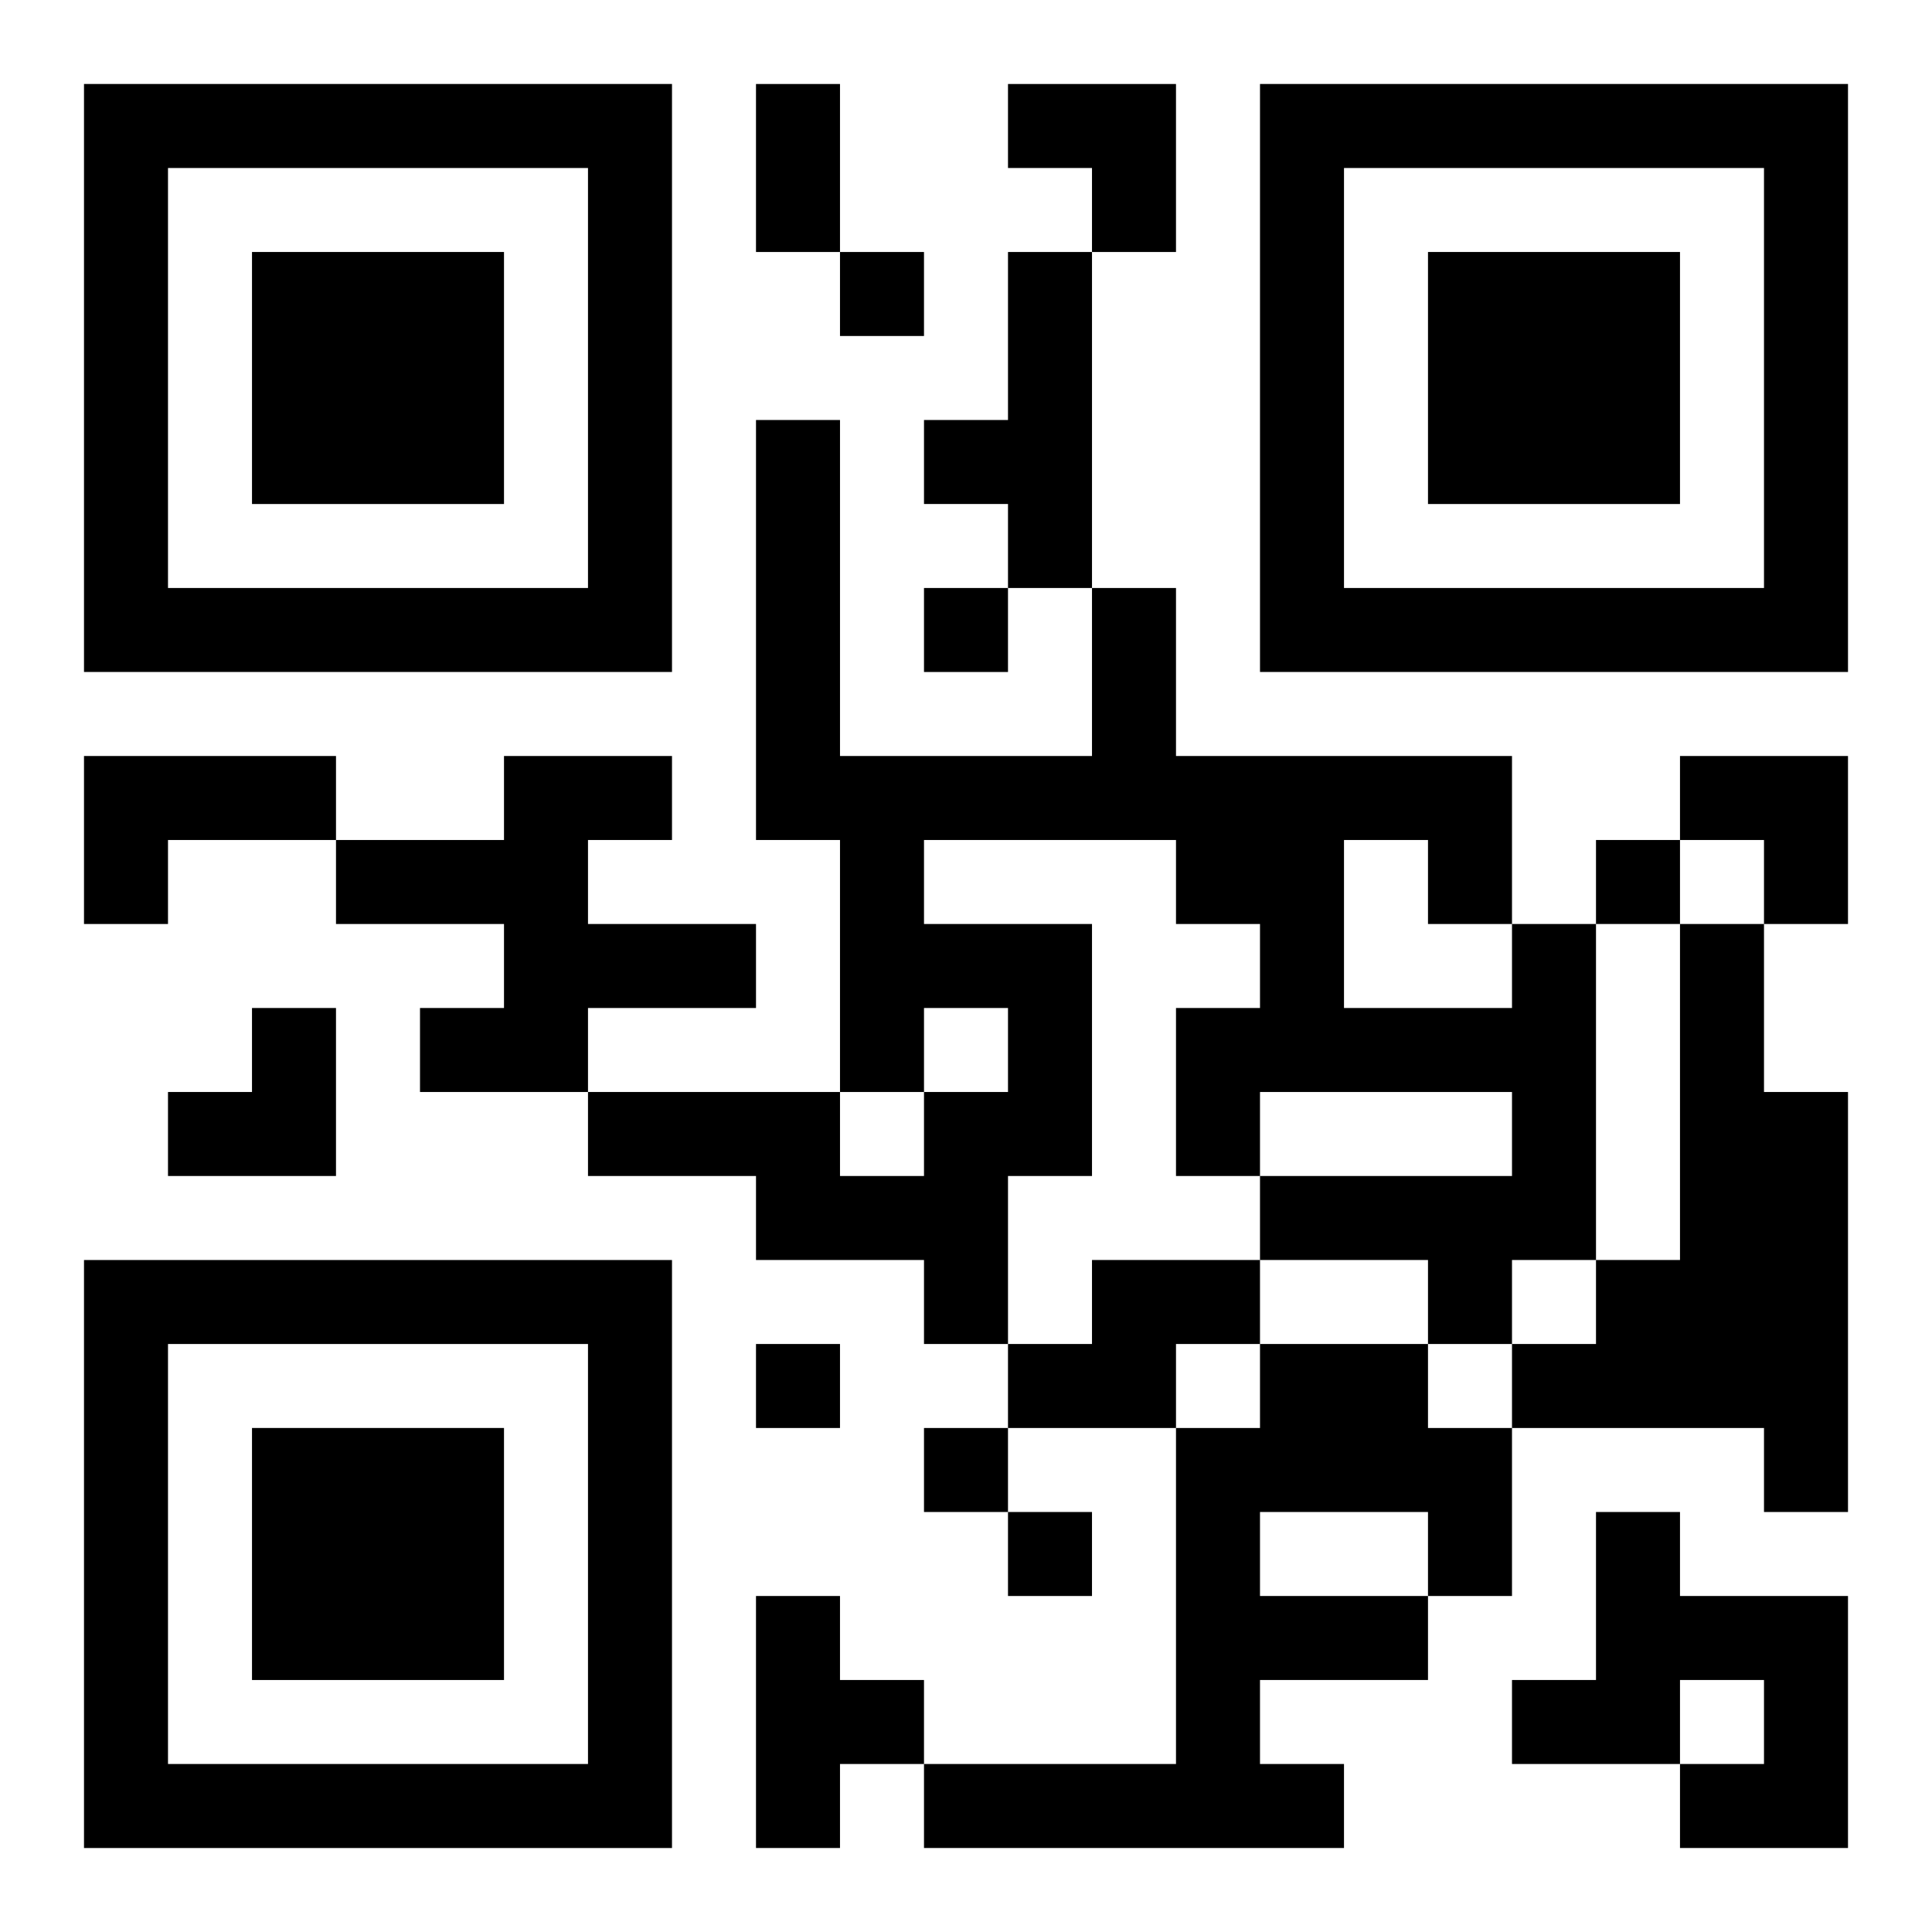
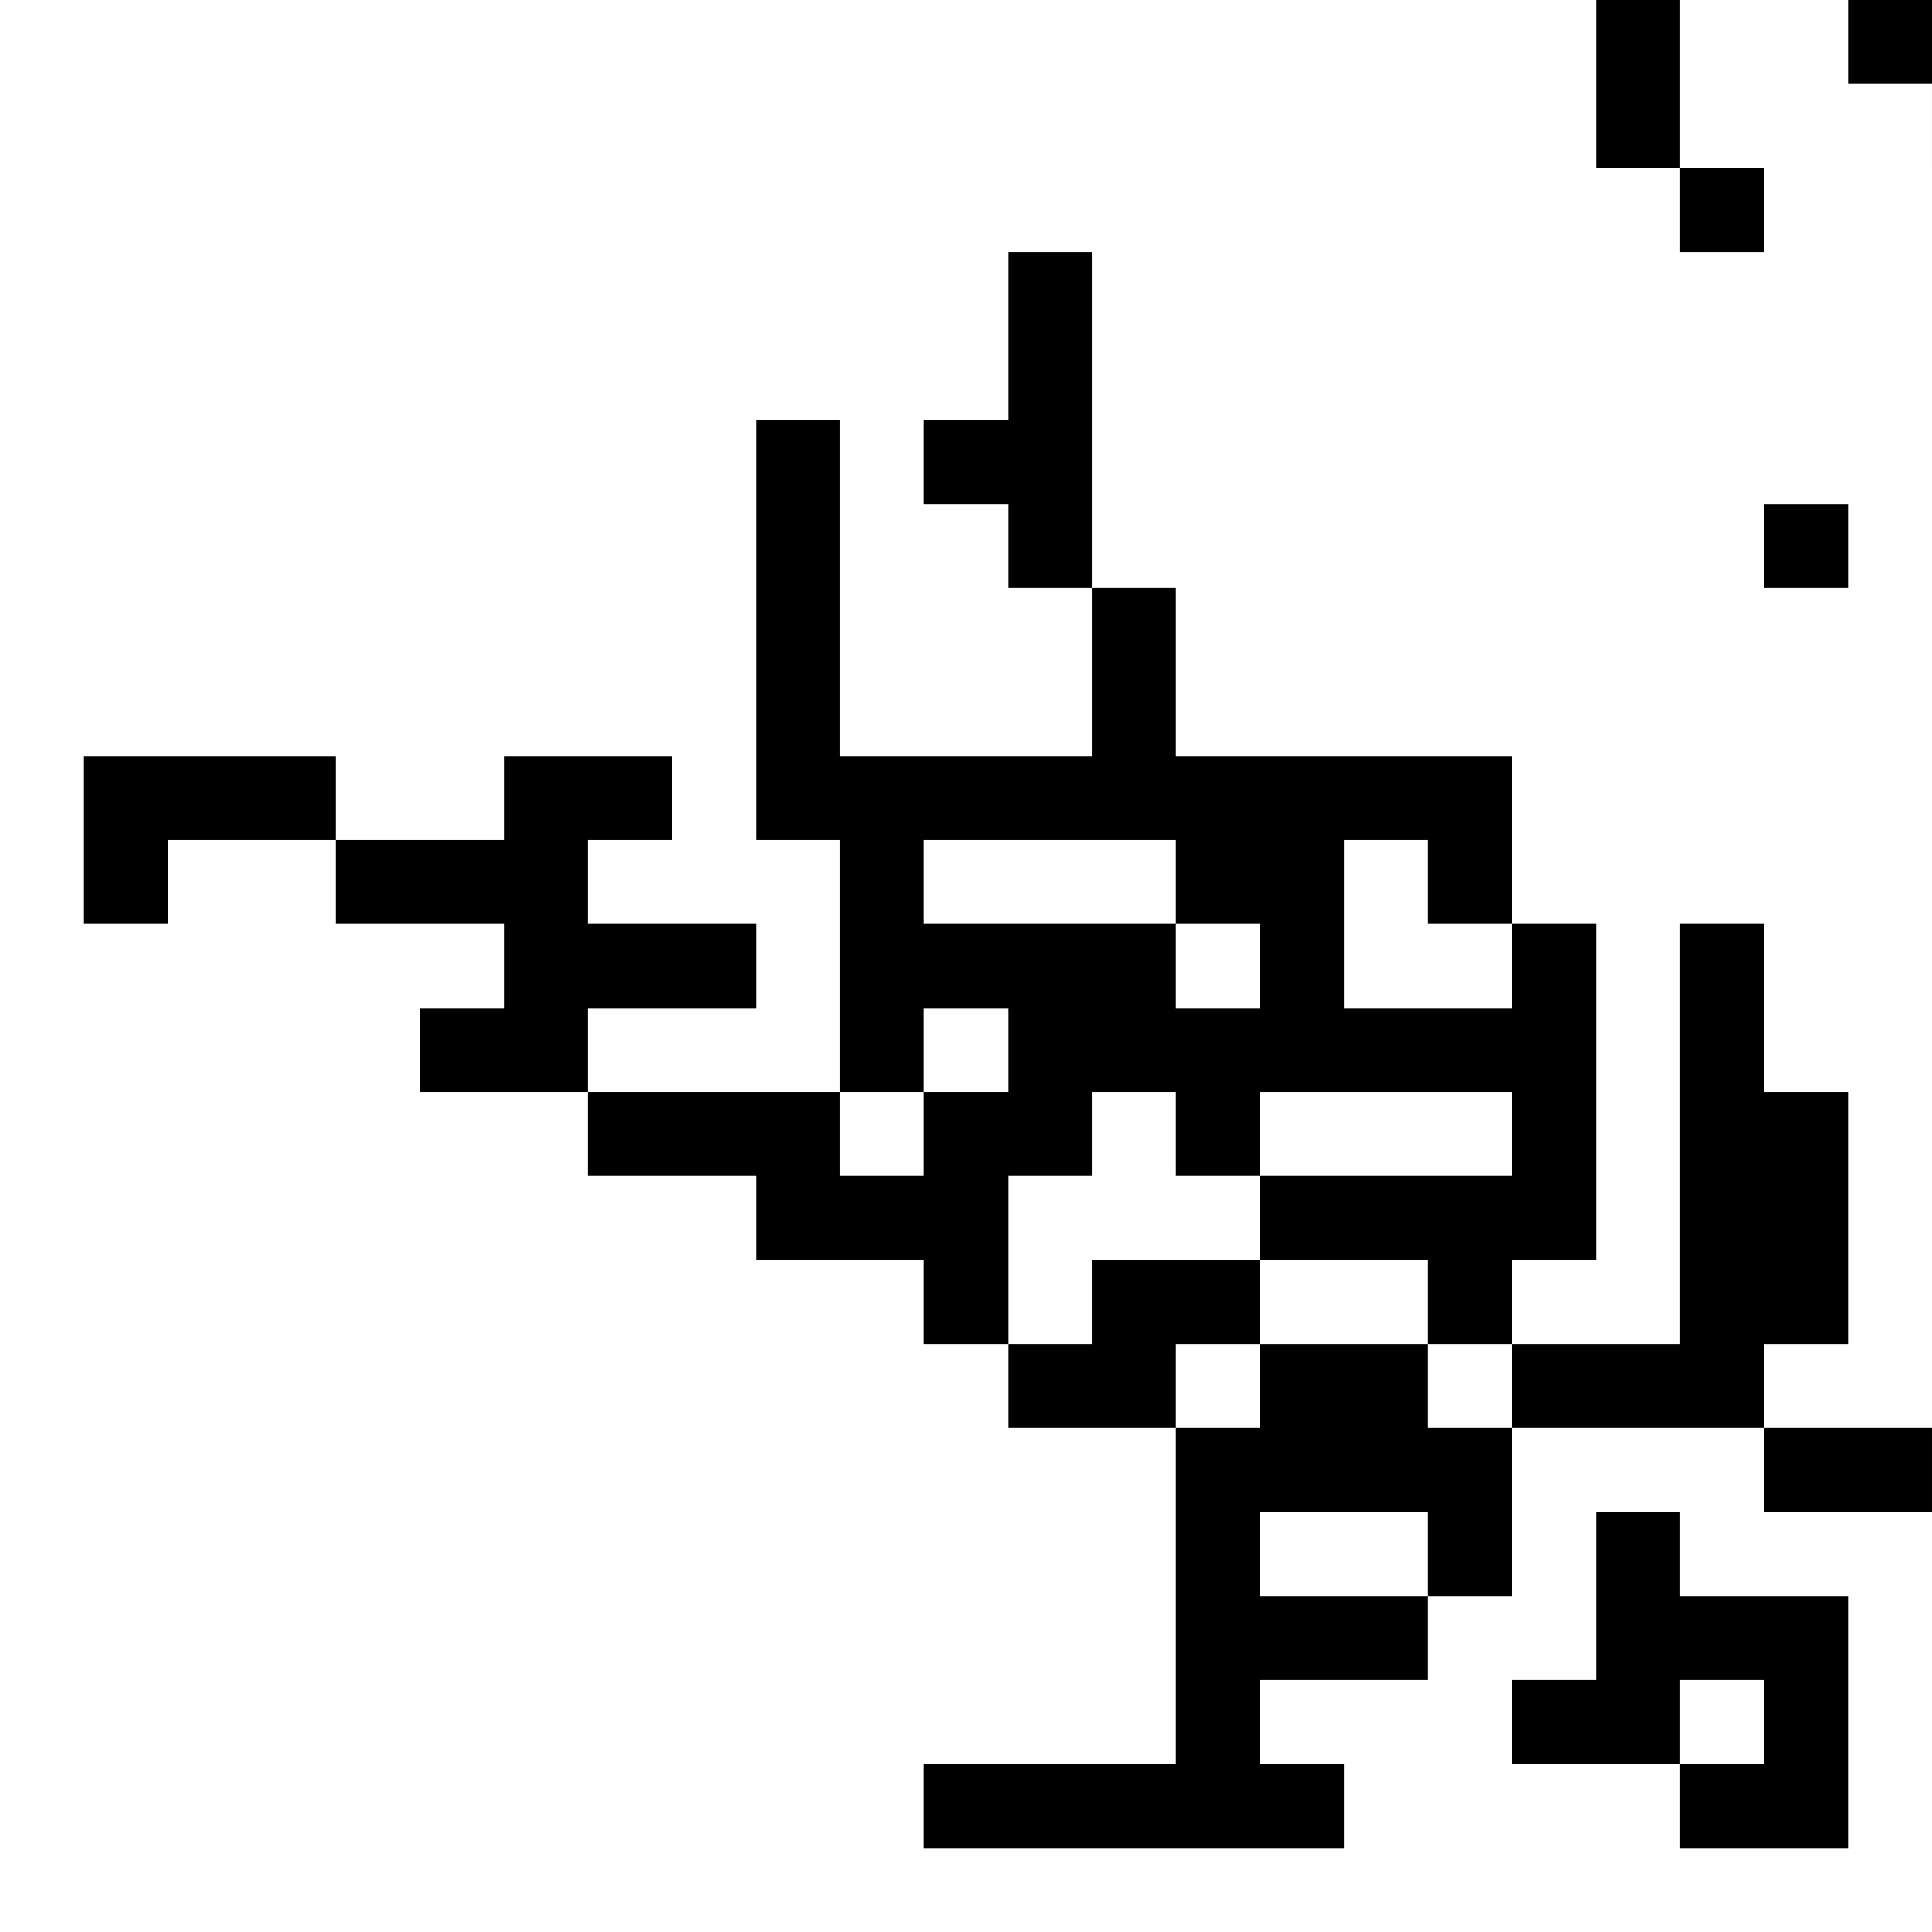
<svg xmlns="http://www.w3.org/2000/svg" xmlns:xlink="http://www.w3.org/1999/xlink" width="250" height="250" baseProfile="full" version="1.1" viewBox="-1 -1 23 23">
  <symbol id="a">
-     <path d="m0 7v7h7v-7h-7zm1 1h5v5h-5v-5zm1 1v3h3v-3h-3z" />
-   </symbol>
+     </symbol>
  <use y="-7" xlink:href="#a" />
  <use y="7" xlink:href="#a" />
  <use x="14" y="-7" xlink:href="#a" />
-   <path d="m11 2h1v4h-1v-1h-1v-1h1v-2m-11 6h3v1h-2v1h-1v-2m5 0h2v1h-1v1h2v1h-2v1h-2v-1h1v-1h-2v-1h2v-1m12 2h1v4h-1v1h-1v-1h-2v-1h3v-1h-3v1h-1v-2h1v-1h-1v-1h-3v1h2v3h-1v2h-1v-1h-2v-1h-2v-1h3v1h1v-1h1v-1h-1v1h-1v-3h-1v-5h1v4h3v-2h1v2h4v2m-2-1v2h2v-1h-1v-1h-1m4 1h1v2h1v5h-1v-1h-3v-1h1v-1h1v-4m-7 4h2v1h-1v1h-2v-1h1v-1m2 1h2v1h1v2h-1v1h-2v1h1v1h-5v-1h3v-4h1v-1m0 2v1h2v-1h-2m4 0h1v1h2v3h-2v-1h1v-1h-1v1h-2v-1h1v-2m-10 1h1v1h1v1h-1v1h-1v-3m1-16v1h1v-1h-1m1 4v1h1v-1h-1m8 3v1h1v-1h-1m-10 6v1h1v-1h-1m2 1v1h1v-1h-1m1 1v1h1v-1h-1m-3-17h1v2h-1v-2m3 0h2v2h-1v-1h-1zm8 8h2v2h-1v-1h-1zm-18 3m1 0h1v2h-2v-1h1z" />
+   <path d="m11 2h1v4h-1v-1h-1v-1h1v-2m-11 6h3v1h-2v1h-1v-2m5 0h2v1h-1v1h2v1h-2v1h-2v-1h1v-1h-2v-1h2v-1m12 2h1v4h-1v1h-1v-1h-2v-1h3v-1h-3v1h-1v-2h1v-1h-1v-1h-3v1h2v3h-1v2h-1v-1h-2v-1h-2v-1h3v1h1v-1h1v-1h-1v1h-1v-3h-1v-5h1v4h3v-2h1v2h4v2m-2-1v2h2v-1h-1v-1h-1m4 1h1v2h1v5h-1v-1h-3v-1h1v-1h1v-4m-7 4h2v1h-1v1h-2v-1h1v-1m2 1h2v1h1v2h-1v1h-2v1h1v1h-5v-1h3v-4h1v-1m0 2v1h2v-1h-2m4 0h1v1h2v3h-2v-1h1v-1h-1v1h-2v-1h1v-2h1v1h1v1h-1v1h-1v-3m1-16v1h1v-1h-1m1 4v1h1v-1h-1m8 3v1h1v-1h-1m-10 6v1h1v-1h-1m2 1v1h1v-1h-1m1 1v1h1v-1h-1m-3-17h1v2h-1v-2m3 0h2v2h-1v-1h-1zm8 8h2v2h-1v-1h-1zm-18 3m1 0h1v2h-2v-1h1z" />
</svg>